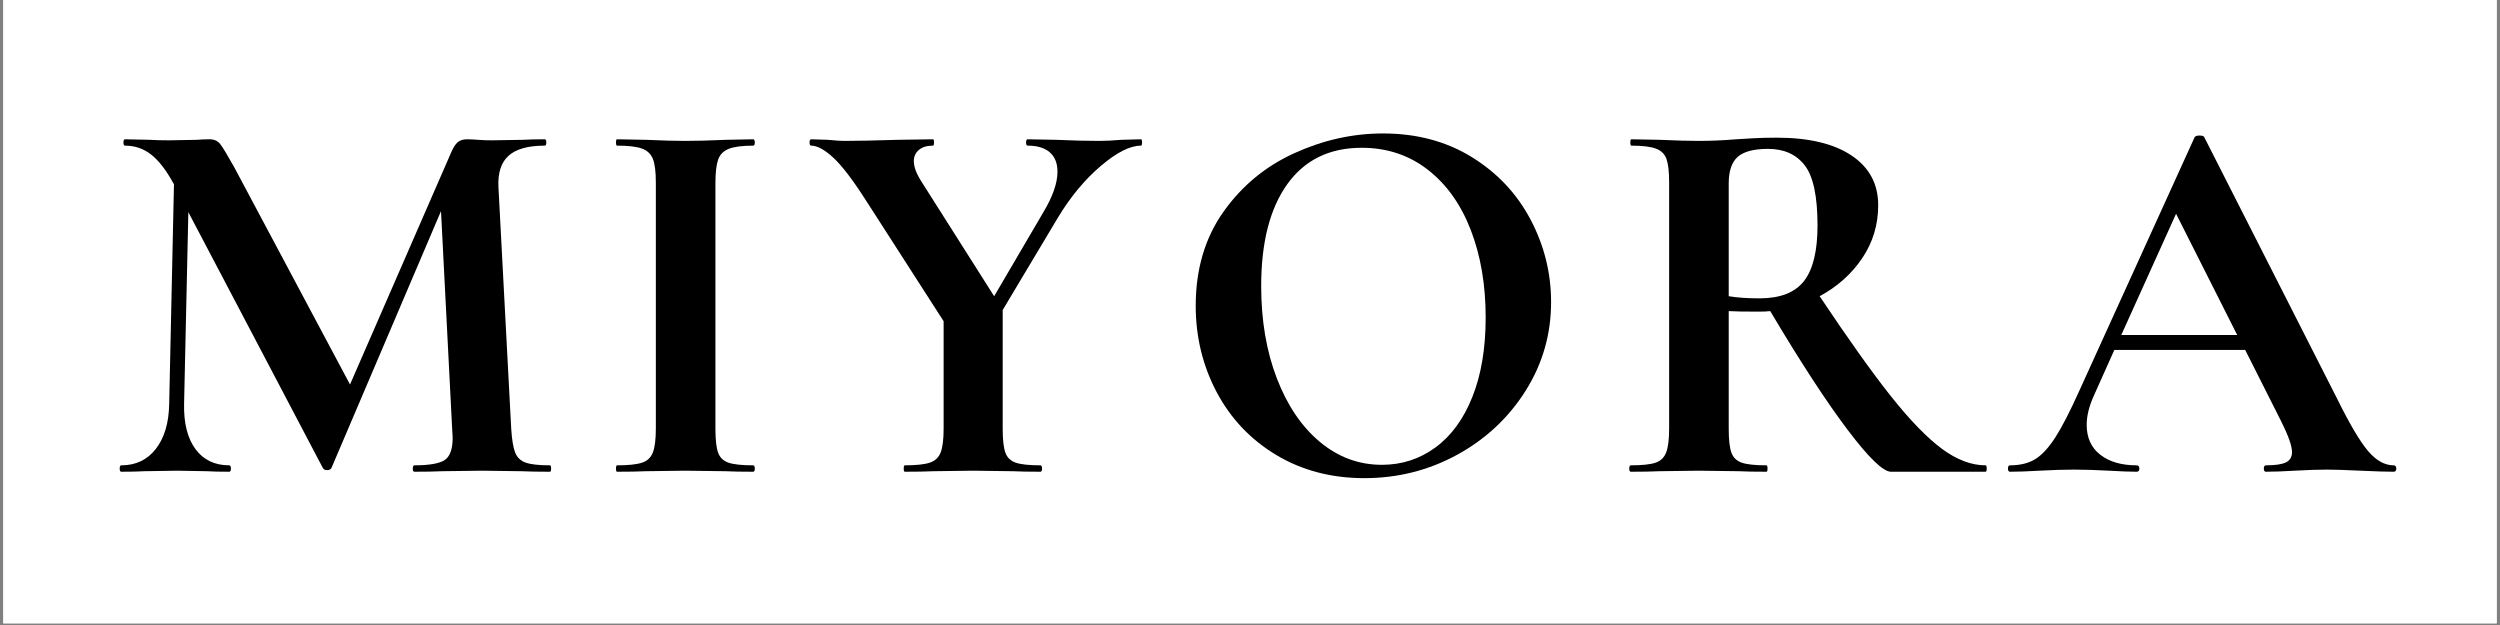
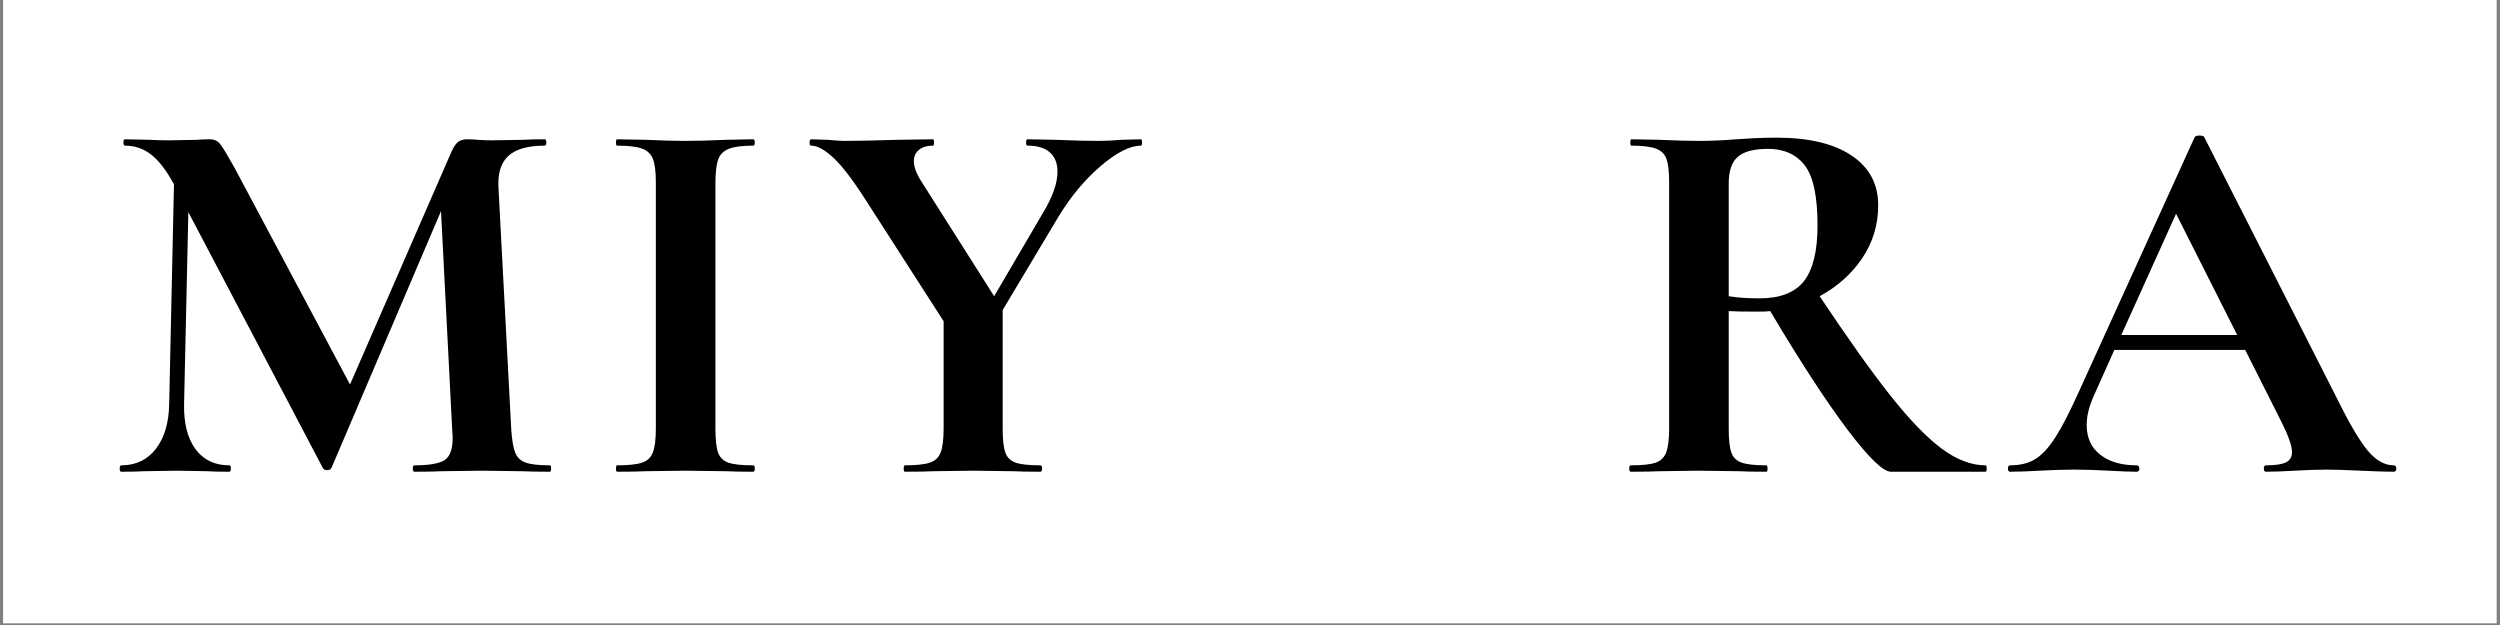
<svg xmlns="http://www.w3.org/2000/svg" version="1.0" preserveAspectRatio="xMidYMid meet" height="250" viewBox="0 0 750 187.5" zoomAndPan="magnify" width="1000">
  <rect x="0" y="0" width="750" height="187.5" fill="#808080" stroke="none" />
  <defs>
    <g />
    <clipPath id="73cf505728">
      <path clip-rule="nonzero" d="M 0.996 0 L 749 0 L 749 187 L 0.996 187 Z M 0.996 0" />
    </clipPath>
  </defs>
  <g clip-path="url(#73cf505728)">
-     <path fill-rule="nonzero" fill-opacity="1" d="M 0.996 0 L 749.004 0 L 749.004 187 L 0.996 187 Z M 0.996 0" fill="#ffffff" />
+     <path fill-rule="nonzero" fill-opacity="1" d="M 0.996 0 L 749.004 0 L 0.996 187 Z M 0.996 0" fill="#ffffff" />
    <path fill-rule="nonzero" fill-opacity="1" d="M 0.996 0 L 749.004 0 L 749.004 187 L 0.996 187 Z M 0.996 0" fill="#ffffff" />
  </g>
  <g fill-opacity="1" fill="#000000">
    <g transform="translate(32.082, 141.521)">
      <g>
        <path d="M 132.922 -1.922 C 133.141 -1.922 133.25 -1.598 133.25 -0.953 C 133.25 -0.316 133.141 0 132.922 0 C 129.305 0 126.438 -0.051 124.312 -0.156 L 112.5 -0.312 L 100.531 -0.156 C 98.508 -0.051 95.742 0 92.234 0 C 91.91 0 91.75 -0.316 91.75 -0.953 C 91.75 -1.598 91.91 -1.922 92.234 -1.922 C 96.703 -1.922 99.734 -2.453 101.328 -3.516 C 102.922 -4.578 103.719 -6.812 103.719 -10.219 L 103.562 -12.922 L 100.219 -78.188 L 67.344 -1.109 C 67.125 -0.691 66.695 -0.484 66.062 -0.484 C 65.426 -0.484 65 -0.691 64.781 -1.109 L 24.422 -77.875 L 23.141 -20.266 C 23.035 -14.523 24.176 -10.031 26.562 -6.781 C 28.957 -3.539 32.336 -1.922 36.703 -1.922 C 37.023 -1.922 37.188 -1.598 37.188 -0.953 C 37.188 -0.316 37.023 0 36.703 0 C 33.828 0 31.594 -0.051 30 -0.156 L 21.219 -0.312 L 11.172 -0.156 C 9.473 -0.051 7.188 0 4.312 0 C 3.988 0 3.828 -0.316 3.828 -0.953 C 3.828 -1.598 3.988 -1.922 4.312 -1.922 C 8.664 -1.922 12.117 -3.566 14.672 -6.859 C 17.234 -10.16 18.566 -14.629 18.672 -20.266 L 20.109 -86.328 L 19.953 -86.484 C 17.816 -90.422 15.602 -93.297 13.312 -95.109 C 11.031 -96.922 8.398 -97.828 5.422 -97.828 C 5.109 -97.828 4.953 -98.145 4.953 -98.781 C 4.953 -99.414 5.109 -99.734 5.422 -99.734 L 12.922 -99.578 C 14.41 -99.473 16.328 -99.422 18.672 -99.422 L 27.125 -99.578 C 28.082 -99.68 29.305 -99.734 30.797 -99.734 C 32.18 -99.734 33.242 -99.254 33.984 -98.297 C 34.734 -97.336 36.117 -95.051 38.141 -91.438 L 72.922 -26.172 L 103.25 -95.75 C 103.883 -97.238 104.547 -98.273 105.234 -98.859 C 105.93 -99.441 106.863 -99.734 108.031 -99.734 C 108.988 -99.734 110.078 -99.68 111.297 -99.578 C 112.523 -99.473 113.938 -99.422 115.531 -99.422 L 124.953 -99.578 C 126.441 -99.68 128.566 -99.734 131.328 -99.734 C 131.648 -99.734 131.812 -99.414 131.812 -98.781 C 131.812 -98.145 131.648 -97.828 131.328 -97.828 C 126.328 -97.828 122.707 -96.812 120.469 -94.781 C 118.238 -92.758 117.234 -89.625 117.453 -85.375 L 121.281 -12.922 C 121.488 -9.629 121.883 -7.238 122.469 -5.75 C 123.062 -4.258 124.129 -3.25 125.672 -2.719 C 127.211 -2.188 129.629 -1.922 132.922 -1.922 Z M 132.922 -1.922" />
      </g>
    </g>
  </g>
  <g fill-opacity="1" fill="#000000">
    <g transform="translate(178.408, 141.521)">
      <g>
        <path d="M 36.219 -12.922 C 36.219 -9.629 36.484 -7.238 37.016 -5.75 C 37.547 -4.258 38.582 -3.25 40.125 -2.719 C 41.676 -2.188 44.148 -1.922 47.547 -1.922 C 47.867 -1.922 48.031 -1.598 48.031 -0.953 C 48.031 -0.316 47.867 0 47.547 0 C 44.035 0 41.27 -0.051 39.25 -0.156 L 27.125 -0.312 L 15.312 -0.156 C 13.188 -0.051 10.316 0 6.703 0 C 6.492 0 6.391 -0.316 6.391 -0.953 C 6.391 -1.598 6.492 -1.922 6.703 -1.922 C 10.109 -1.922 12.609 -2.188 14.203 -2.719 C 15.797 -3.25 16.883 -4.285 17.469 -5.828 C 18.051 -7.367 18.344 -9.734 18.344 -12.922 L 18.344 -86.812 C 18.344 -90 18.051 -92.336 17.469 -93.828 C 16.883 -95.316 15.797 -96.352 14.203 -96.938 C 12.609 -97.531 10.109 -97.828 6.703 -97.828 C 6.492 -97.828 6.391 -98.145 6.391 -98.781 C 6.391 -99.414 6.492 -99.734 6.703 -99.734 L 15.312 -99.578 C 20.207 -99.359 24.145 -99.25 27.125 -99.25 C 30.426 -99.25 34.523 -99.359 39.422 -99.578 L 47.547 -99.734 C 47.867 -99.734 48.031 -99.414 48.031 -98.781 C 48.031 -98.145 47.867 -97.828 47.547 -97.828 C 44.254 -97.828 41.805 -97.504 40.203 -96.859 C 38.609 -96.223 37.547 -95.133 37.016 -93.594 C 36.484 -92.051 36.219 -89.68 36.219 -86.484 Z M 36.219 -12.922" />
      </g>
    </g>
  </g>
  <g fill-opacity="1" fill="#000000">
    <g transform="translate(242.556, 141.521)">
      <g>
        <path d="M 99.734 -99.734 C 99.953 -99.734 100.062 -99.414 100.062 -98.781 C 100.062 -98.145 99.953 -97.828 99.734 -97.828 C 96.441 -97.828 92.398 -95.773 87.609 -91.672 C 82.816 -87.578 78.562 -82.445 74.844 -76.281 L 58.25 -48.516 L 58.25 -12.922 C 58.25 -9.629 58.516 -7.238 59.047 -5.75 C 59.578 -4.258 60.613 -3.25 62.156 -2.719 C 63.695 -2.188 66.172 -1.922 69.578 -1.922 C 69.898 -1.922 70.062 -1.598 70.062 -0.953 C 70.062 -0.316 69.898 0 69.578 0 C 66.066 0 63.301 -0.051 61.281 -0.156 L 49.312 -0.312 L 37.5 -0.156 C 35.375 -0.051 32.504 0 28.891 0 C 28.672 0 28.562 -0.316 28.562 -0.953 C 28.562 -1.598 28.672 -1.922 28.891 -1.922 C 32.285 -1.922 34.781 -2.188 36.375 -2.719 C 37.977 -3.25 39.07 -4.285 39.656 -5.828 C 40.238 -7.367 40.531 -9.734 40.531 -12.922 L 40.531 -45.156 L 17.234 -81.391 C 13.297 -87.555 10.023 -91.836 7.422 -94.234 C 4.816 -96.629 2.609 -97.828 0.797 -97.828 C 0.473 -97.828 0.312 -98.145 0.312 -98.781 C 0.312 -99.414 0.473 -99.734 0.797 -99.734 L 5.75 -99.578 C 8.082 -99.359 9.727 -99.25 10.688 -99.25 C 14.414 -99.25 19.789 -99.359 26.812 -99.578 L 37.344 -99.734 C 37.551 -99.734 37.656 -99.414 37.656 -98.781 C 37.656 -98.145 37.551 -97.828 37.344 -97.828 C 35.531 -97.828 34.117 -97.398 33.109 -96.547 C 32.098 -95.691 31.594 -94.57 31.594 -93.188 C 31.594 -91.488 32.336 -89.469 33.828 -87.125 L 55.688 -52.656 L 70.375 -77.719 C 73.25 -82.5 74.688 -86.594 74.688 -90 C 74.688 -92.551 73.914 -94.492 72.375 -95.828 C 70.832 -97.16 68.625 -97.828 65.75 -97.828 C 65.426 -97.828 65.266 -98.145 65.266 -98.781 C 65.266 -99.414 65.426 -99.734 65.75 -99.734 L 74.203 -99.578 C 79.098 -99.359 83.461 -99.25 87.297 -99.25 C 89.098 -99.25 91.273 -99.359 93.828 -99.578 Z M 99.734 -99.734" />
      </g>
    </g>
  </g>
  <g fill-opacity="1" fill="#000000">
    <g transform="translate(350.904, 141.521)">
      <g>
-         <path d="M 58.406 1.922 C 48.508 1.922 39.703 -0.391 31.984 -5.016 C 24.273 -9.648 18.316 -15.93 14.109 -23.859 C 9.91 -31.785 7.812 -40.426 7.812 -49.781 C 7.812 -60.738 10.578 -70.129 16.109 -77.953 C 21.648 -85.773 28.754 -91.648 37.422 -95.578 C 46.086 -99.516 54.941 -101.484 63.984 -101.484 C 74.098 -101.484 82.984 -99.117 90.641 -94.391 C 98.297 -89.66 104.172 -83.41 108.266 -75.641 C 112.367 -67.867 114.422 -59.625 114.422 -50.906 C 114.422 -41.227 111.863 -32.344 106.75 -24.25 C 101.645 -16.164 94.812 -9.781 86.25 -5.094 C 77.688 -0.414 68.406 1.922 58.406 1.922 Z M 63.672 -2.078 C 69.629 -2.078 74.973 -3.805 79.703 -7.266 C 84.441 -10.723 88.141 -15.773 90.797 -22.422 C 93.461 -29.066 94.797 -37.02 94.797 -46.281 C 94.797 -56.062 93.305 -64.805 90.328 -72.516 C 87.348 -80.234 83.035 -86.273 77.391 -90.641 C 71.754 -95.004 65.16 -97.188 57.609 -97.188 C 47.93 -97.188 40.484 -93.539 35.266 -86.25 C 30.055 -78.969 27.453 -68.781 27.453 -55.688 C 27.453 -45.375 29.02 -36.145 32.156 -28 C 35.289 -19.863 39.598 -13.508 45.078 -8.938 C 50.555 -4.363 56.754 -2.078 63.672 -2.078 Z M 63.672 -2.078" />
-       </g>
+         </g>
    </g>
  </g>
  <g fill-opacity="1" fill="#000000">
    <g transform="translate(482.71, 141.521)">
      <g>
        <path d="M 112.984 -1.922 C 113.191 -1.922 113.297 -1.598 113.297 -0.953 C 113.297 -0.316 113.191 0 112.984 0 L 84.578 0 C 82.234 0 77.867 -4.227 71.484 -12.688 C 65.109 -21.145 57.398 -32.977 48.359 -48.188 C 47.504 -48.082 46.281 -48.031 44.688 -48.031 C 40.531 -48.031 37.602 -48.082 35.906 -48.188 L 35.906 -12.922 C 35.906 -9.629 36.172 -7.238 36.703 -5.75 C 37.234 -4.258 38.27 -3.25 39.812 -2.719 C 41.352 -2.188 43.828 -1.922 47.234 -1.922 C 47.441 -1.922 47.547 -1.598 47.547 -0.953 C 47.547 -0.316 47.441 0 47.234 0 C 43.723 0 40.957 -0.051 38.938 -0.156 L 26.812 -0.312 L 15.156 -0.156 C 13.031 -0.051 10.16 0 6.547 0 C 6.223 0 6.062 -0.316 6.062 -0.953 C 6.062 -1.598 6.223 -1.922 6.547 -1.922 C 9.953 -1.922 12.426 -2.188 13.969 -2.719 C 15.508 -3.25 16.57 -4.285 17.156 -5.828 C 17.738 -7.367 18.031 -9.734 18.031 -12.922 L 18.031 -86.812 C 18.031 -90 17.766 -92.336 17.234 -93.828 C 16.703 -95.316 15.641 -96.352 14.047 -96.938 C 12.453 -97.531 10.004 -97.828 6.703 -97.828 C 6.492 -97.828 6.391 -98.145 6.391 -98.781 C 6.391 -99.414 6.492 -99.734 6.703 -99.734 L 15.156 -99.578 C 20.051 -99.359 23.938 -99.25 26.812 -99.25 C 30.426 -99.25 34.203 -99.41 38.141 -99.734 C 39.523 -99.836 41.254 -99.941 43.328 -100.047 C 45.398 -100.16 47.711 -100.219 50.266 -100.219 C 59.941 -100.219 67.441 -98.43 72.766 -94.859 C 78.086 -91.297 80.75 -86.328 80.75 -79.953 C 80.75 -74.098 79.148 -68.801 75.953 -64.062 C 72.766 -59.332 68.508 -55.531 63.188 -52.656 C 71.695 -39.895 78.82 -29.895 84.562 -22.656 C 90.312 -15.426 95.422 -10.16 99.891 -6.859 C 104.359 -3.566 108.723 -1.922 112.984 -1.922 Z M 35.906 -52.656 C 38.457 -52.227 41.539 -52.016 45.156 -52.016 C 51.332 -52.016 55.773 -53.742 58.484 -57.203 C 61.191 -60.66 62.547 -66.223 62.547 -73.891 C 62.547 -82.609 61.27 -88.613 58.719 -91.906 C 56.164 -95.207 52.5 -96.859 47.719 -96.859 C 43.457 -96.859 40.422 -96.062 38.609 -94.469 C 36.805 -92.875 35.906 -90.211 35.906 -86.484 Z M 35.906 -52.656" />
      </g>
    </g>
  </g>
  <g fill-opacity="1" fill="#000000">
    <g transform="translate(603.664, 141.521)">
      <g>
        <path d="M 114.422 -1.922 C 114.953 -1.922 115.219 -1.598 115.219 -0.953 C 115.219 -0.316 114.953 0 114.422 0 C 112.285 0 108.988 -0.102 104.531 -0.312 C 99.844 -0.531 96.488 -0.641 94.469 -0.641 C 91.812 -0.641 88.566 -0.531 84.734 -0.312 C 81.117 -0.102 78.25 0 76.125 0 C 75.695 0 75.484 -0.316 75.484 -0.953 C 75.484 -1.598 75.695 -1.922 76.125 -1.922 C 78.883 -1.922 80.875 -2.211 82.094 -2.797 C 83.32 -3.379 83.938 -4.414 83.938 -5.906 C 83.938 -7.719 82.875 -10.75 80.75 -15 L 69.891 -36.547 L 30.641 -36.547 L 24.422 -22.656 C 23.035 -19.57 22.344 -16.703 22.344 -14.047 C 22.344 -10.211 23.695 -7.234 26.406 -5.109 C 29.125 -2.984 32.77 -1.922 37.344 -1.922 C 37.875 -1.922 38.141 -1.598 38.141 -0.953 C 38.141 -0.316 37.875 0 37.344 0 C 35.426 0 32.66 -0.102 29.047 -0.312 C 25.004 -0.531 21.492 -0.641 18.516 -0.641 C 15.641 -0.641 12.18 -0.531 8.141 -0.312 C 4.523 -0.102 1.598 0 -0.641 0 C -1.066 0 -1.281 -0.316 -1.281 -0.953 C -1.281 -1.598 -1.066 -1.922 -0.641 -1.922 C 2.336 -1.922 4.836 -2.531 6.859 -3.75 C 8.879 -4.969 10.898 -7.145 12.922 -10.281 C 14.941 -13.426 17.336 -18.082 20.109 -24.25 L 54.734 -100.375 C 54.941 -100.695 55.422 -100.859 56.172 -100.859 C 57.023 -100.859 57.504 -100.695 57.609 -100.375 L 97.5 -21.859 C 101.227 -14.305 104.312 -9.094 106.75 -6.219 C 109.195 -3.352 111.754 -1.922 114.422 -1.922 Z M 32.719 -41.016 L 67.5 -41.016 L 49.156 -77.391 Z M 32.719 -41.016" />
      </g>
    </g>
  </g>
</svg>